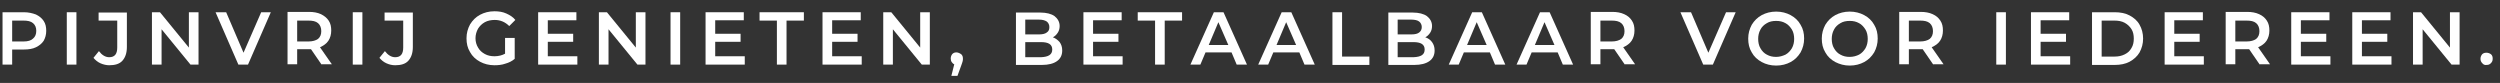
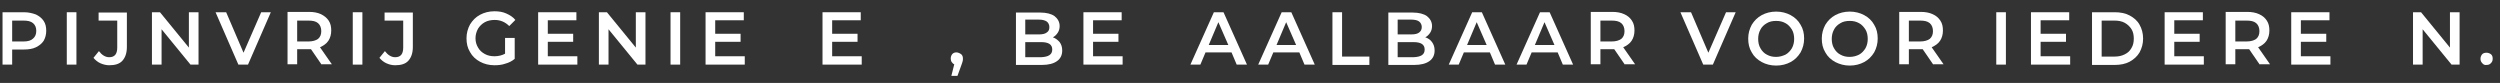
<svg xmlns="http://www.w3.org/2000/svg" width="211" height="7" viewBox="0 0 211 7" fill="none">
  <rect x="0" y="0" width="211" height="7" fill="#333333" stroke="none" />
  <path d="M3.034 1.223C3.305 1.358 3.522 1.521 3.685 1.765C3.847 2.009 3.902 2.28 3.902 2.606C3.902 2.931 3.82 3.202 3.685 3.446C3.522 3.69 3.305 3.853 3.034 3.989C2.763 4.124 2.41 4.178 2.031 4.178H1.027V5.453H0.214V1.033H2.031C2.41 1.033 2.736 1.114 3.034 1.223ZM2.79 3.256C2.98 3.094 3.061 2.877 3.061 2.606C3.061 2.334 2.98 2.117 2.79 1.955C2.6 1.792 2.329 1.738 1.976 1.738H1.027V3.501H1.976C2.356 3.501 2.627 3.419 2.79 3.256Z" fill="white" />
  <path d="M5.637 1.033H6.451V5.453H5.637V1.033Z" fill="white" />
  <path d="M8.485 5.344C8.241 5.236 8.051 5.073 7.888 4.883L8.349 4.314C8.593 4.639 8.892 4.829 9.217 4.829C9.678 4.829 9.895 4.558 9.895 4.016V1.738H8.322V1.06H10.709V3.961C10.709 4.477 10.573 4.856 10.329 5.127C10.085 5.399 9.705 5.507 9.217 5.507C9 5.507 8.729 5.453 8.485 5.344Z" fill="white" />
  <path d="M16.756 1.033V5.453H16.078L13.637 2.47V5.453H12.824V1.033H13.502L15.942 4.016V1.033H16.756Z" fill="white" />
  <path d="M22.858 1.033L20.932 5.453H20.119L18.193 1.033H19.088L20.553 4.45L22.044 1.033H22.858Z" fill="white" />
  <path d="M27.142 5.453L26.247 4.151C26.22 4.151 26.166 4.151 26.085 4.151H25.081V5.426H24.268V1.005H26.085C26.464 1.005 26.79 1.06 27.088 1.195C27.359 1.331 27.576 1.494 27.739 1.738C27.902 1.982 27.956 2.253 27.956 2.578C27.956 2.904 27.875 3.202 27.712 3.446C27.549 3.69 27.305 3.853 27.007 3.988L28.01 5.426H27.142V5.453ZM26.844 1.955C26.654 1.792 26.383 1.738 26.03 1.738H25.081V3.5H26.03C26.383 3.5 26.654 3.419 26.844 3.283C27.034 3.121 27.115 2.904 27.115 2.632C27.115 2.361 27.034 2.117 26.844 1.955Z" fill="white" />
  <path d="M29.773 1.033H30.586V5.453H29.773V1.033Z" fill="white" />
  <path d="M32.62 5.344C32.376 5.236 32.187 5.073 32.024 4.883L32.485 4.314C32.729 4.639 33.027 4.829 33.353 4.829C33.814 4.829 34.031 4.558 34.031 4.016V1.738H32.458V1.06H34.844V3.961C34.844 4.477 34.709 4.856 34.464 5.127C34.22 5.399 33.841 5.507 33.353 5.507C33.108 5.507 32.864 5.453 32.62 5.344Z" fill="white" />
  <path d="M42.654 3.202H43.441V4.965C43.224 5.155 42.953 5.29 42.654 5.372C42.356 5.48 42.031 5.507 41.732 5.507C41.271 5.507 40.864 5.399 40.512 5.209C40.159 5.019 39.861 4.748 39.671 4.395C39.454 4.043 39.373 3.663 39.373 3.229C39.373 2.795 39.481 2.416 39.671 2.063C39.888 1.71 40.159 1.439 40.512 1.249C40.864 1.06 41.271 0.951 41.732 0.951C42.112 0.951 42.437 1.005 42.736 1.141C43.034 1.277 43.305 1.439 43.495 1.683L42.98 2.199C42.654 1.873 42.247 1.683 41.759 1.683C41.461 1.683 41.163 1.738 40.919 1.873C40.675 2.009 40.485 2.199 40.349 2.416C40.214 2.66 40.132 2.931 40.132 3.229C40.132 3.527 40.214 3.799 40.349 4.016C40.485 4.26 40.675 4.422 40.919 4.558C41.163 4.694 41.434 4.748 41.732 4.748C42.085 4.748 42.383 4.666 42.627 4.531V3.202H42.654Z" fill="white" />
  <path d="M48.729 4.775V5.453H45.42V1.033H48.648V1.711H46.234V2.85H48.376V3.528H46.234V4.748H48.729V4.775Z" fill="white" />
  <path d="M54.478 1.033V5.453H53.8L51.359 2.47V5.453H50.546V1.033H51.224L53.664 4.016V1.033H54.478Z" fill="white" />
  <path d="M56.593 1.033H57.407V5.453H56.593V1.033Z" fill="white" />
  <path d="M62.858 4.775V5.453H59.549V1.033H62.776V1.711H60.363V2.85H62.505V3.528H60.363V4.748H62.858V4.775Z" fill="white" />
-   <path d="M65.57 1.738H64.105V1.033H67.847V1.738H66.383V5.453H65.57V1.738Z" fill="white" />
  <path d="M72.729 4.775V5.453H69.42V1.033H72.647V1.711H70.234V2.85H72.376V3.528H70.234V4.748H72.729V4.775Z" fill="white" />
-   <path d="M78.478 1.033V5.453H77.8L75.359 2.47V5.453H74.546V1.033H75.224L77.664 4.016V1.033H78.478Z" fill="white" />
  <path d="M81.136 4.585C81.244 4.694 81.271 4.802 81.271 4.965C81.271 5.019 81.271 5.1 81.244 5.182C81.217 5.263 81.19 5.372 81.136 5.507L80.81 6.402H80.295L80.539 5.426C80.458 5.399 80.376 5.317 80.322 5.236C80.268 5.155 80.241 5.046 80.241 4.938C80.241 4.775 80.295 4.666 80.376 4.558C80.485 4.449 80.593 4.422 80.729 4.422C80.864 4.422 81.027 4.504 81.136 4.585Z" fill="white" />
  <path d="M89.434 3.554C89.57 3.744 89.651 3.961 89.651 4.26C89.651 4.639 89.515 4.938 89.217 5.154C88.919 5.371 88.485 5.48 87.942 5.48H85.746V1.06H87.807C88.322 1.06 88.729 1.168 89 1.358C89.271 1.575 89.434 1.846 89.434 2.199C89.434 2.416 89.38 2.605 89.271 2.768C89.163 2.931 89.027 3.066 88.864 3.148C89.081 3.229 89.271 3.365 89.434 3.554ZM86.532 1.683V2.904H87.698C87.997 2.904 88.214 2.849 88.349 2.741C88.512 2.632 88.566 2.497 88.566 2.28C88.566 2.09 88.485 1.927 88.349 1.819C88.186 1.71 87.969 1.656 87.698 1.656H86.532V1.683ZM88.81 4.178C88.81 3.744 88.485 3.554 87.861 3.554H86.532V4.829H87.861C88.485 4.802 88.81 4.612 88.81 4.178Z" fill="white" />
  <path d="M94.749 4.775V5.453H91.441V1.033H94.668V1.711H92.254V2.85H94.397V3.528H92.254V4.748H94.749V4.775Z" fill="white" />
-   <path d="M97.488 1.738H96.024V1.033H99.766V1.738H98.302V5.453H97.488V1.738Z" fill="white" />
  <path d="M103.942 4.423H101.746L101.312 5.453H100.471L102.451 1.033H103.264L105.244 5.453H104.376L103.942 4.423ZM103.671 3.799L102.831 1.873L102.017 3.799H103.671Z" fill="white" />
  <path d="M109.664 4.423H107.468L107.034 5.453H106.193L108.173 1.033H108.986L110.966 5.453H110.098L109.664 4.423ZM109.393 3.799L108.553 1.873L107.739 3.799H109.393Z" fill="white" />
  <path d="M112.458 1.033H113.271V4.775H115.576V5.48H112.458V1.033Z" fill="white" />
  <path d="M120.864 3.554C121 3.744 121.081 3.961 121.081 4.26C121.081 4.639 120.946 4.938 120.647 5.154C120.349 5.371 119.915 5.48 119.373 5.48H117.176V1.06H119.237C119.753 1.06 120.159 1.168 120.431 1.358C120.702 1.575 120.864 1.846 120.864 2.199C120.864 2.416 120.81 2.605 120.702 2.768C120.593 2.931 120.458 3.066 120.295 3.148C120.539 3.229 120.729 3.365 120.864 3.554ZM117.963 1.683V2.904H119.129C119.427 2.904 119.644 2.849 119.78 2.741C119.915 2.632 119.997 2.497 119.997 2.28C119.997 2.09 119.915 1.927 119.78 1.819C119.644 1.71 119.4 1.656 119.129 1.656H117.963V1.683ZM120.241 4.178C120.241 3.744 119.915 3.554 119.292 3.554H117.963V4.829H119.292C119.942 4.802 120.241 4.612 120.241 4.178Z" fill="white" />
  <path d="M125.746 4.423H123.549L123.115 5.453H122.275L124.254 1.033H125.068L127.047 5.453H126.18L125.746 4.423ZM125.475 3.799L124.634 1.873L123.82 3.799H125.475Z" fill="white" />
  <path d="M131.468 4.423H129.271L128.837 5.453H127.997L129.976 1.033H130.79L132.77 5.453H131.902L131.468 4.423ZM131.197 3.799L130.356 1.873L129.542 3.799H131.197Z" fill="white" />
  <path d="M137.136 5.453L136.241 4.151C136.214 4.151 136.159 4.151 136.078 4.151H135.075V5.426H134.261V1.005H136.078C136.458 1.005 136.783 1.06 137.081 1.195C137.38 1.331 137.569 1.494 137.732 1.738C137.895 1.982 137.949 2.253 137.949 2.578C137.949 2.904 137.868 3.202 137.705 3.446C137.542 3.69 137.298 3.853 137 3.988L138.003 5.426H137.136V5.453ZM136.837 1.955C136.647 1.792 136.376 1.738 136.024 1.738H135.075V3.5H136.024C136.376 3.5 136.647 3.419 136.837 3.283C137.027 3.121 137.108 2.904 137.108 2.632C137.108 2.361 137.027 2.117 136.837 1.955Z" fill="white" />
  <path d="M146.492 1.033L144.566 5.453H143.753L141.827 1.033H142.722L144.186 4.45L145.678 1.033H146.492Z" fill="white" />
  <path d="M148.688 5.236C148.336 5.046 148.037 4.775 147.847 4.423C147.63 4.07 147.549 3.69 147.549 3.256C147.549 2.823 147.658 2.443 147.847 2.09C148.064 1.738 148.336 1.467 148.688 1.277C149.041 1.087 149.447 0.979 149.908 0.979C150.369 0.979 150.776 1.087 151.129 1.277C151.481 1.467 151.78 1.738 151.969 2.09C152.186 2.443 152.268 2.823 152.268 3.256C152.268 3.69 152.159 4.07 151.969 4.423C151.753 4.775 151.481 5.046 151.129 5.236C150.776 5.426 150.369 5.534 149.908 5.534C149.447 5.534 149.041 5.426 148.688 5.236ZM150.695 4.612C150.939 4.477 151.102 4.287 151.237 4.07C151.373 3.826 151.427 3.555 151.427 3.284C151.427 3.012 151.373 2.714 151.237 2.497C151.102 2.28 150.912 2.063 150.695 1.955C150.451 1.819 150.207 1.765 149.908 1.765C149.61 1.765 149.339 1.819 149.122 1.955C148.878 2.09 148.688 2.28 148.58 2.497C148.444 2.741 148.39 3.012 148.39 3.284C148.39 3.555 148.444 3.853 148.58 4.07C148.715 4.314 148.905 4.504 149.122 4.612C149.366 4.748 149.61 4.802 149.908 4.802C150.207 4.802 150.451 4.721 150.695 4.612Z" fill="white" />
  <path d="M154.898 5.236C154.546 5.046 154.247 4.775 154.058 4.423C153.841 4.07 153.759 3.69 153.759 3.256C153.759 2.823 153.868 2.443 154.058 2.09C154.275 1.738 154.546 1.467 154.898 1.277C155.251 1.087 155.658 0.979 156.119 0.979C156.58 0.979 156.986 1.087 157.339 1.277C157.692 1.467 157.99 1.738 158.18 2.09C158.397 2.443 158.478 2.823 158.478 3.256C158.478 3.69 158.37 4.07 158.18 4.423C157.963 4.775 157.692 5.046 157.339 5.236C156.986 5.426 156.58 5.534 156.119 5.534C155.658 5.534 155.278 5.426 154.898 5.236ZM156.905 4.612C157.149 4.477 157.312 4.287 157.447 4.07C157.583 3.826 157.637 3.555 157.637 3.284C157.637 3.012 157.583 2.714 157.447 2.497C157.312 2.28 157.122 2.063 156.905 1.955C156.661 1.819 156.417 1.765 156.119 1.765C155.82 1.765 155.549 1.819 155.332 1.955C155.088 2.09 154.898 2.28 154.79 2.497C154.654 2.741 154.6 3.012 154.6 3.284C154.6 3.555 154.654 3.853 154.79 4.07C154.925 4.314 155.115 4.504 155.332 4.612C155.576 4.748 155.82 4.802 156.119 4.802C156.417 4.802 156.688 4.721 156.905 4.612Z" fill="white" />
  <path d="M163.169 5.453L162.275 4.151C162.247 4.151 162.193 4.151 162.112 4.151H161.108V5.426H160.295V1.005H162.112C162.491 1.005 162.817 1.06 163.115 1.195C163.414 1.331 163.603 1.494 163.766 1.738C163.929 1.982 163.983 2.253 163.983 2.578C163.983 2.904 163.902 3.202 163.739 3.446C163.576 3.69 163.332 3.853 163.034 3.988L164.037 5.426H163.169V5.453ZM162.871 1.955C162.681 1.792 162.41 1.738 162.058 1.738H161.108V3.5H162.058C162.41 3.5 162.681 3.419 162.871 3.283C163.061 3.121 163.142 2.904 163.142 2.632C163.142 2.361 163.061 2.117 162.871 1.955Z" fill="white" />
  <path d="M168.485 1.033H169.298V5.453H168.485V1.033Z" fill="white" />
  <path d="M174.722 4.775V5.453H171.414V1.033H174.641V1.711H172.227V2.85H174.37V3.528H172.227V4.748H174.722V4.775Z" fill="white" />
  <path d="M176.566 1.033H178.492C178.953 1.033 179.386 1.114 179.739 1.304C180.092 1.494 180.39 1.738 180.58 2.09C180.769 2.416 180.878 2.823 180.878 3.256C180.878 3.69 180.769 4.07 180.58 4.423C180.39 4.748 180.092 5.019 179.739 5.209C179.386 5.399 178.953 5.48 178.492 5.48H176.566V1.033ZM178.464 4.775C178.79 4.775 179.061 4.721 179.332 4.585C179.603 4.45 179.766 4.287 179.902 4.043C180.037 3.826 180.092 3.555 180.092 3.256C180.092 2.958 180.037 2.687 179.902 2.47C179.766 2.253 179.576 2.063 179.332 1.928C179.088 1.792 178.79 1.738 178.464 1.738H177.38V4.775H178.464Z" fill="white" />
  <path d="M186.003 4.775V5.453H182.695V1.033H185.922V1.711H183.509V2.85H185.651V3.528H183.509V4.748H186.003V4.775Z" fill="white" />
  <path d="M190.722 5.453L189.827 4.151C189.8 4.151 189.746 4.151 189.664 4.151H188.661V5.426H187.847V1.005H189.664C190.044 1.005 190.37 1.06 190.668 1.195C190.966 1.331 191.156 1.494 191.319 1.738C191.481 1.982 191.536 2.253 191.536 2.578C191.536 2.904 191.454 3.202 191.292 3.446C191.129 3.69 190.885 3.853 190.586 3.988L191.59 5.426H190.722V5.453ZM190.424 1.955C190.234 1.792 189.963 1.738 189.61 1.738H188.661V3.5H189.61C189.963 3.5 190.234 3.419 190.424 3.283C190.614 3.121 190.695 2.904 190.695 2.632C190.695 2.361 190.614 2.117 190.424 1.955Z" fill="white" />
  <path d="M196.688 4.775V5.453H193.38V1.033H196.607V1.711H194.193V2.85H196.336V3.528H194.193V4.748H196.688V4.775Z" fill="white" />
-   <path d="M201.841 4.775V5.453H198.532V1.033H201.759V1.711H199.346V2.85H201.488V3.528H199.346V4.748H201.841V4.775Z" fill="white" />
  <path d="M207.59 1.033V5.453H206.912L204.471 2.47V5.453H203.658V1.033H204.336L206.776 4.016V1.033H207.59Z" fill="white" />
  <path d="M209.515 5.345C209.407 5.236 209.353 5.128 209.353 4.965C209.353 4.802 209.407 4.694 209.488 4.585C209.597 4.477 209.705 4.45 209.868 4.45C210.003 4.45 210.139 4.504 210.247 4.585C210.356 4.694 210.383 4.802 210.383 4.965C210.383 5.128 210.329 5.236 210.22 5.345C210.112 5.453 210.003 5.48 209.868 5.48C209.732 5.507 209.597 5.453 209.515 5.345Z" fill="white" />
</svg>